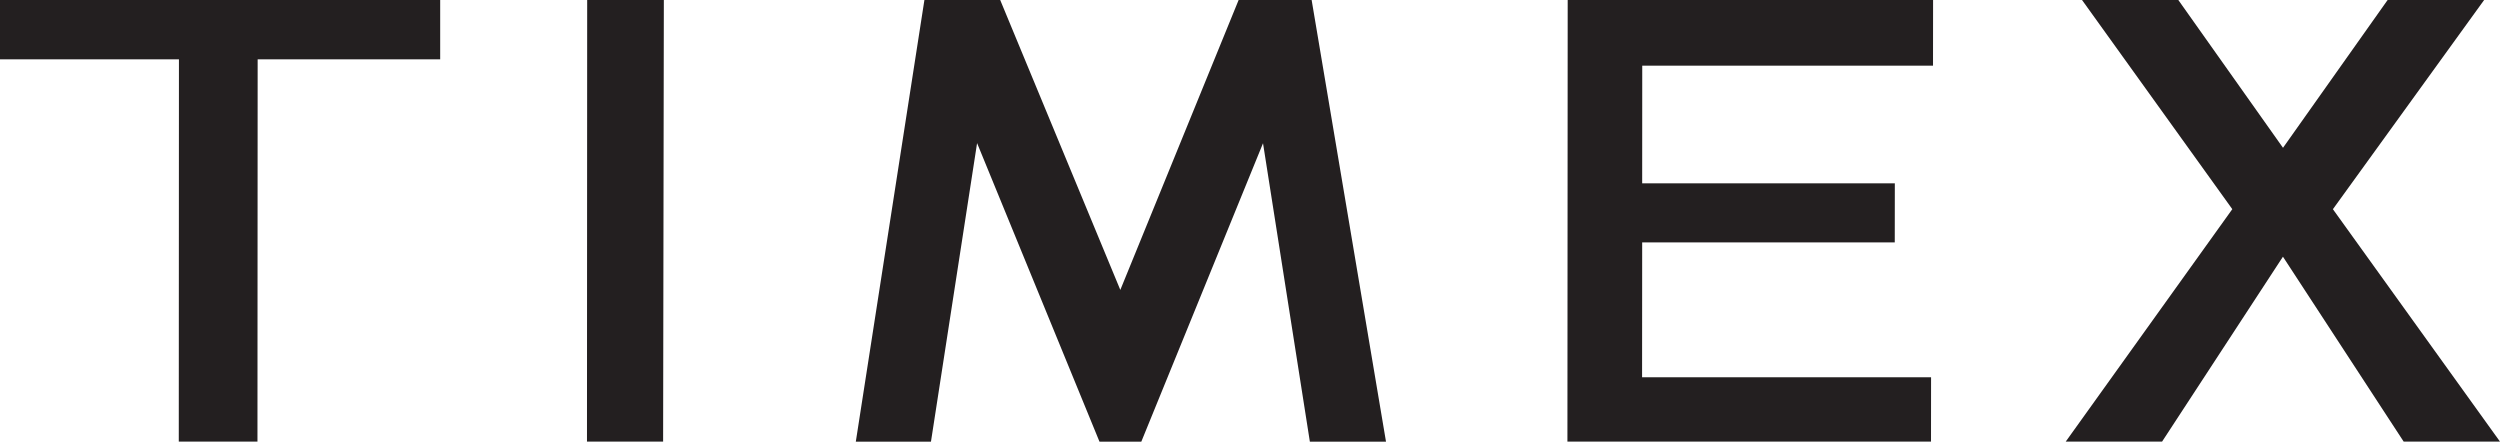
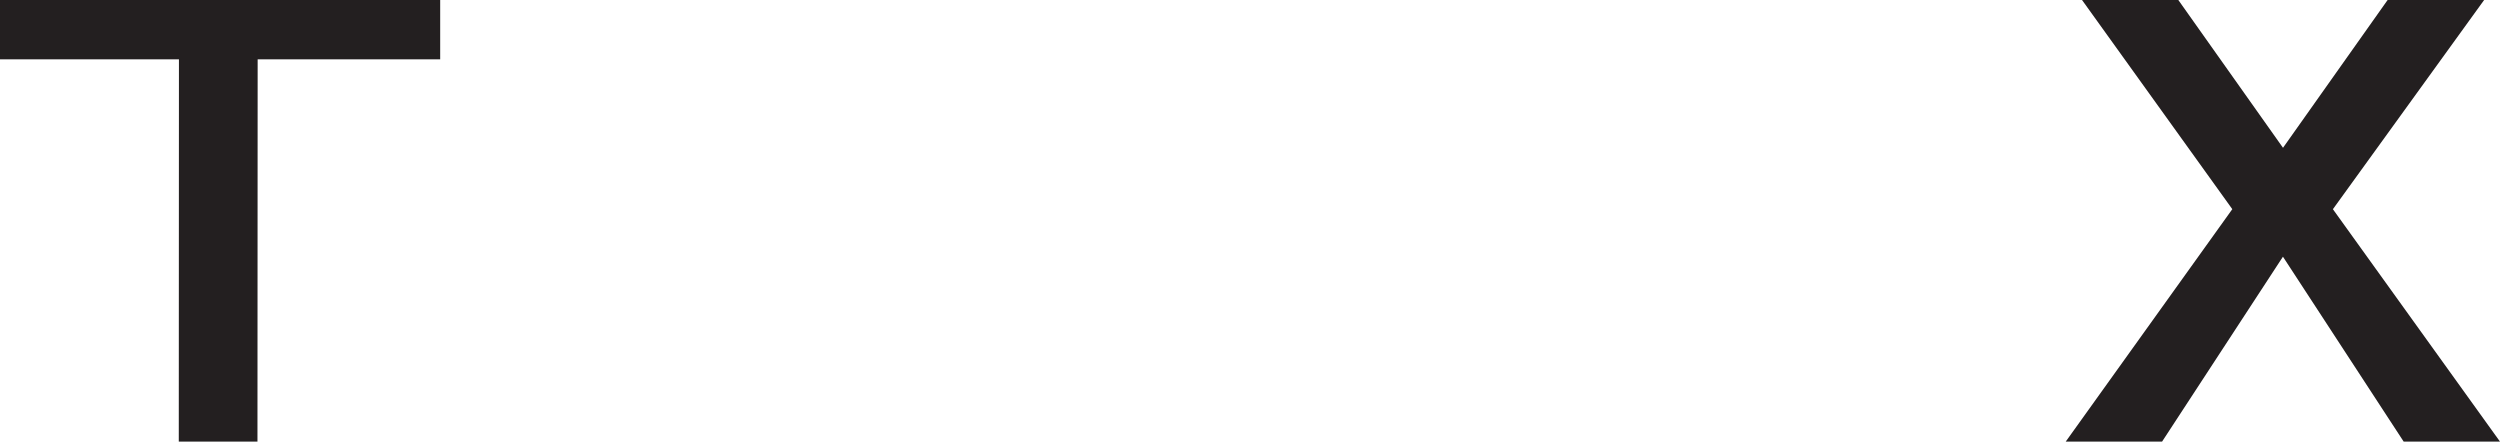
<svg xmlns="http://www.w3.org/2000/svg" viewBox="0 0 2332.89 412.12" id="Layer_1">
  <defs>
    <style>.cls-1,.cls-2{fill:#231f20;}.cls-2{fill-rule:evenodd;}</style>
  </defs>
-   <polygon points="1155.83 0 1045.43 270.54 933.34 0 862.62 0 798.61 412.12 868.74 412.12 911.77 133.54 1025.98 412.12 1065.03 412.12 1178.59 133.66 1222.3 412.12 1293.35 412.12 1223.96 0 1155.83 0" class="cls-1" />
  <polygon points="166.83 412.11 166.98 55.39 0 55.39 0 0 410.76 0 410.76 55.39 240.43 55.39 240.25 412.11 166.83 412.11" class="cls-2" />
-   <polygon points="1462.65 412.11 1462.9 0 1803.87 0 1803.8 61.28 1532.47 61.28 1532.41 171.1 1768.17 171.1 1768.11 226.18 1532.41 226.18 1532.32 352.06 1801.99 352.06 1801.93 412.11 1462.65 412.11" class="cls-2" />
-   <polygon points="547.74 412.11 547.93 0 619.47 0 618.79 412.11 547.74 412.11" class="cls-2" />
  <polygon points="1927.63 412.11 2083.09 195.18 1942.86 0 2032.71 0 2130.4 137.92 2228.02 0 2318.08 0 2176.96 195.21 2332.89 412.11 2243.01 412.11 2130.34 239.54 2017.54 412.11 1927.63 412.11" class="cls-1" />
</svg>